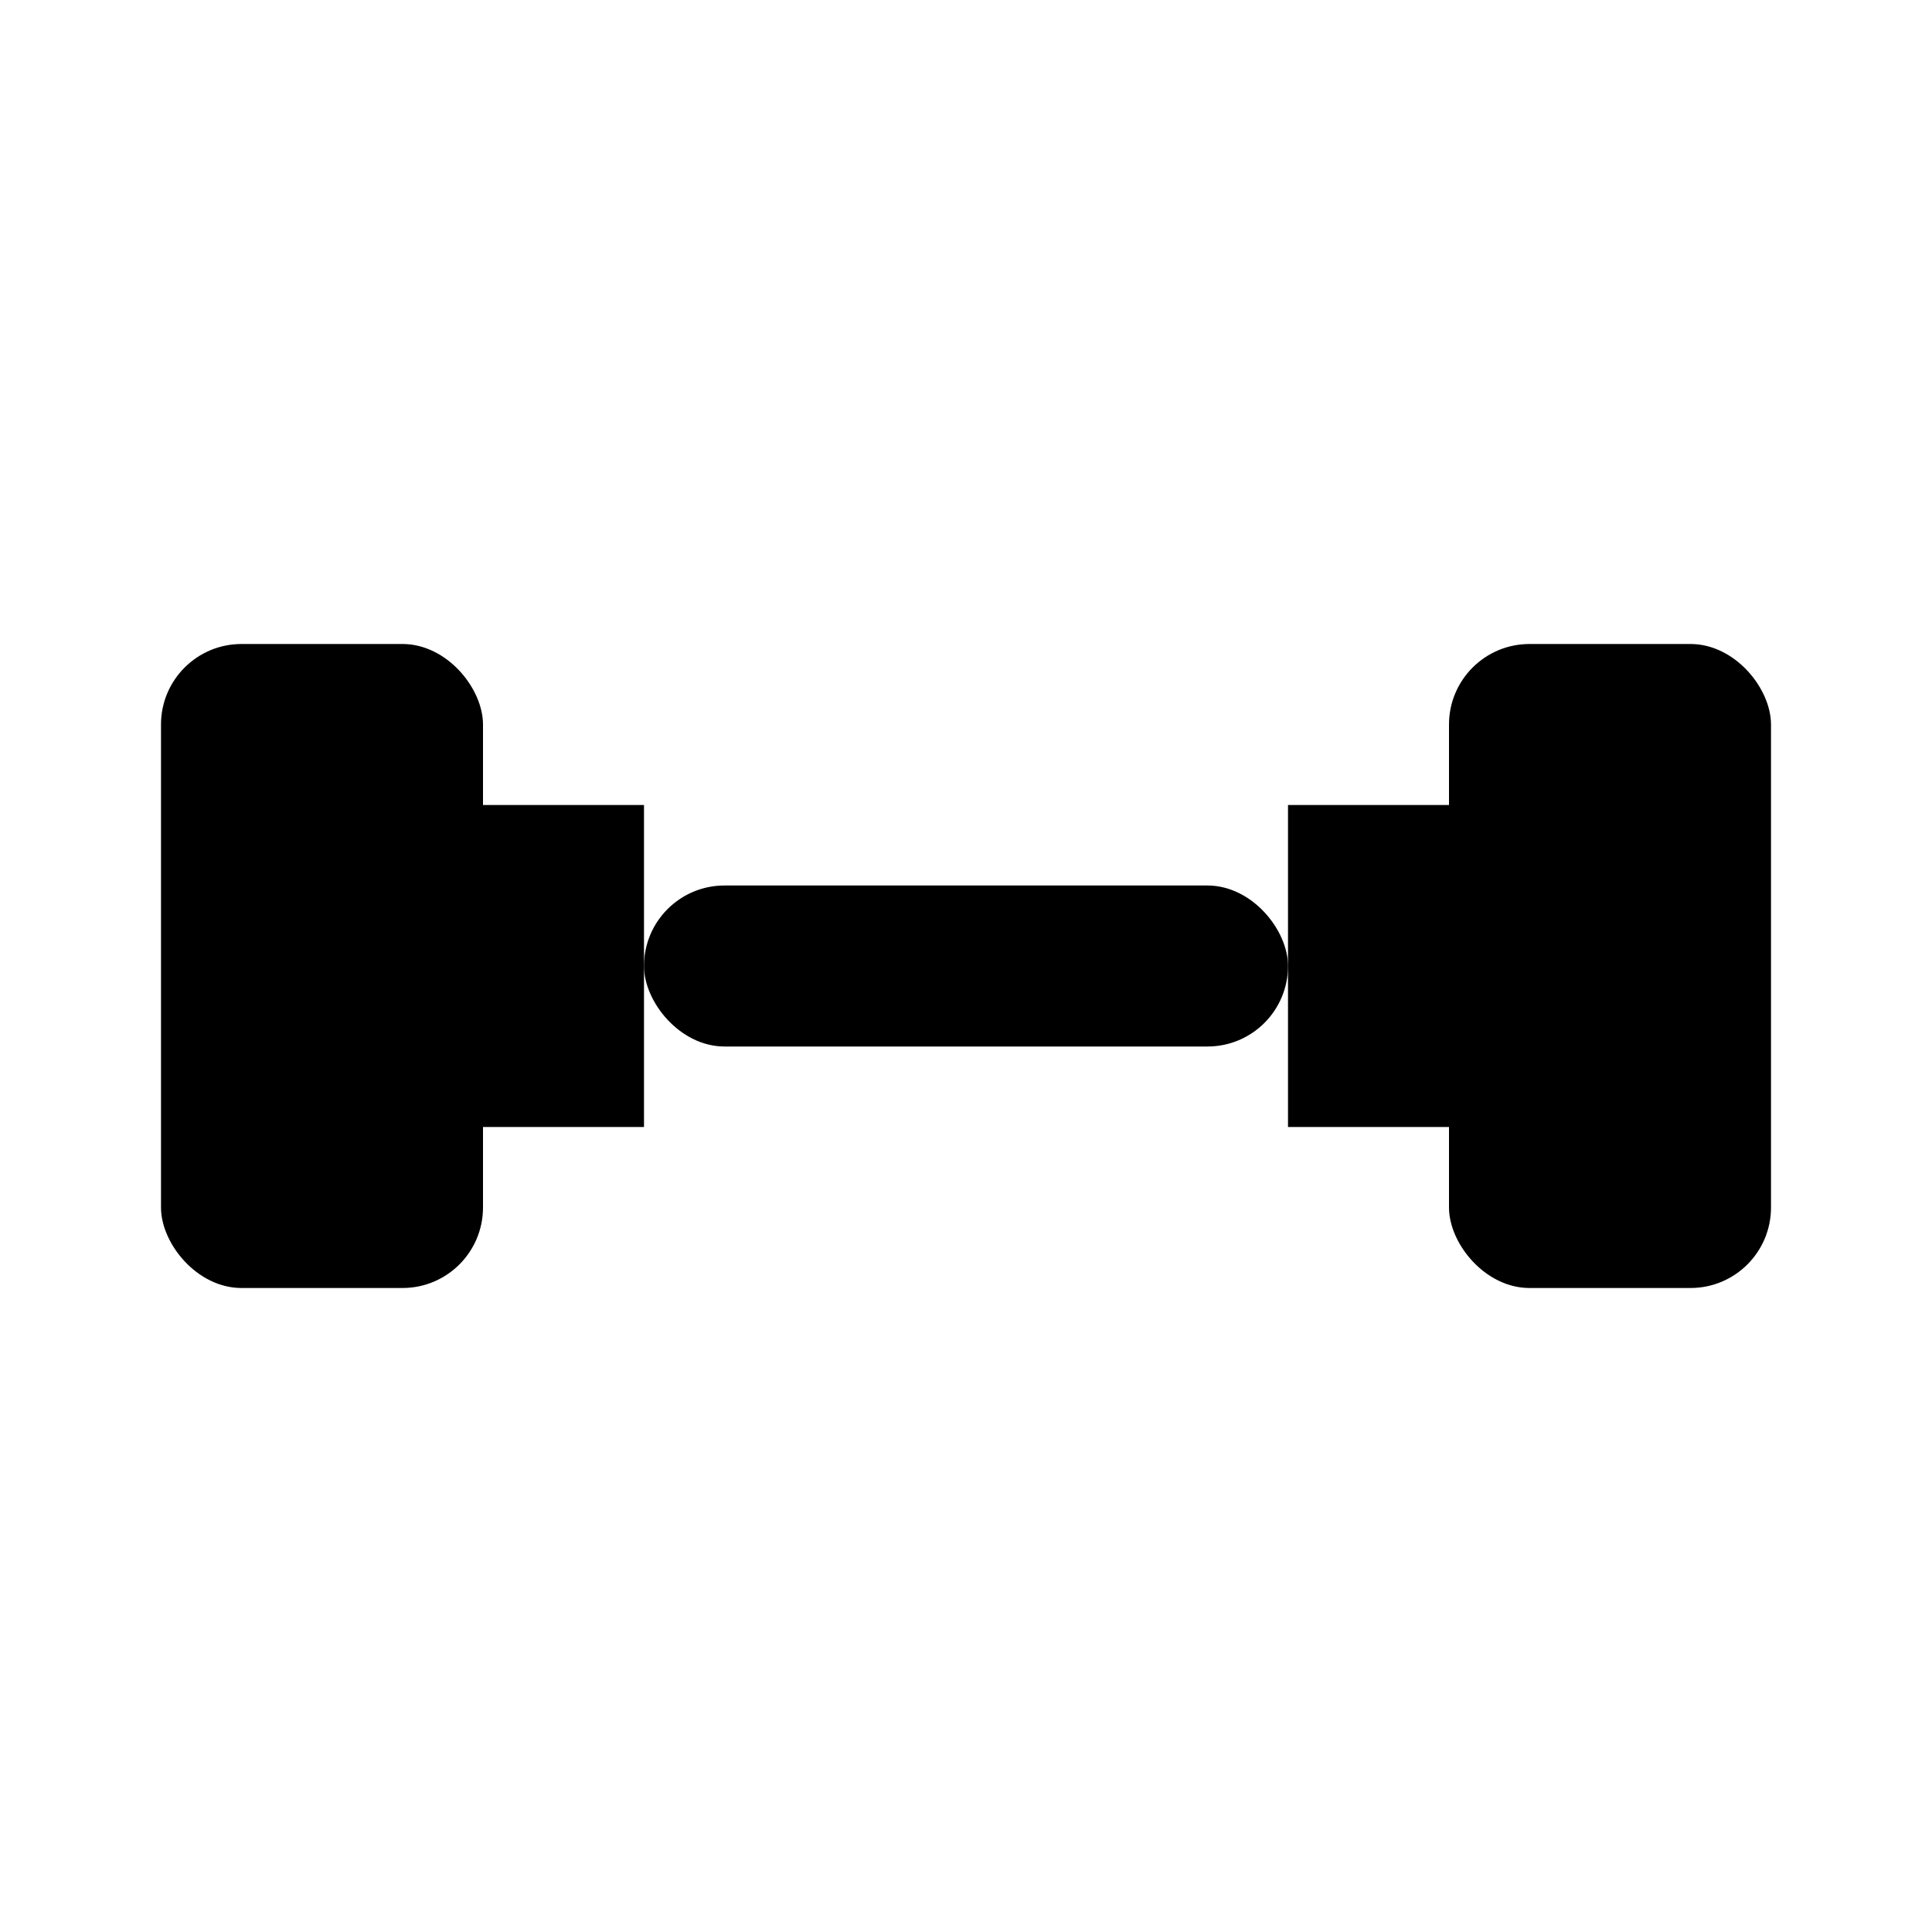
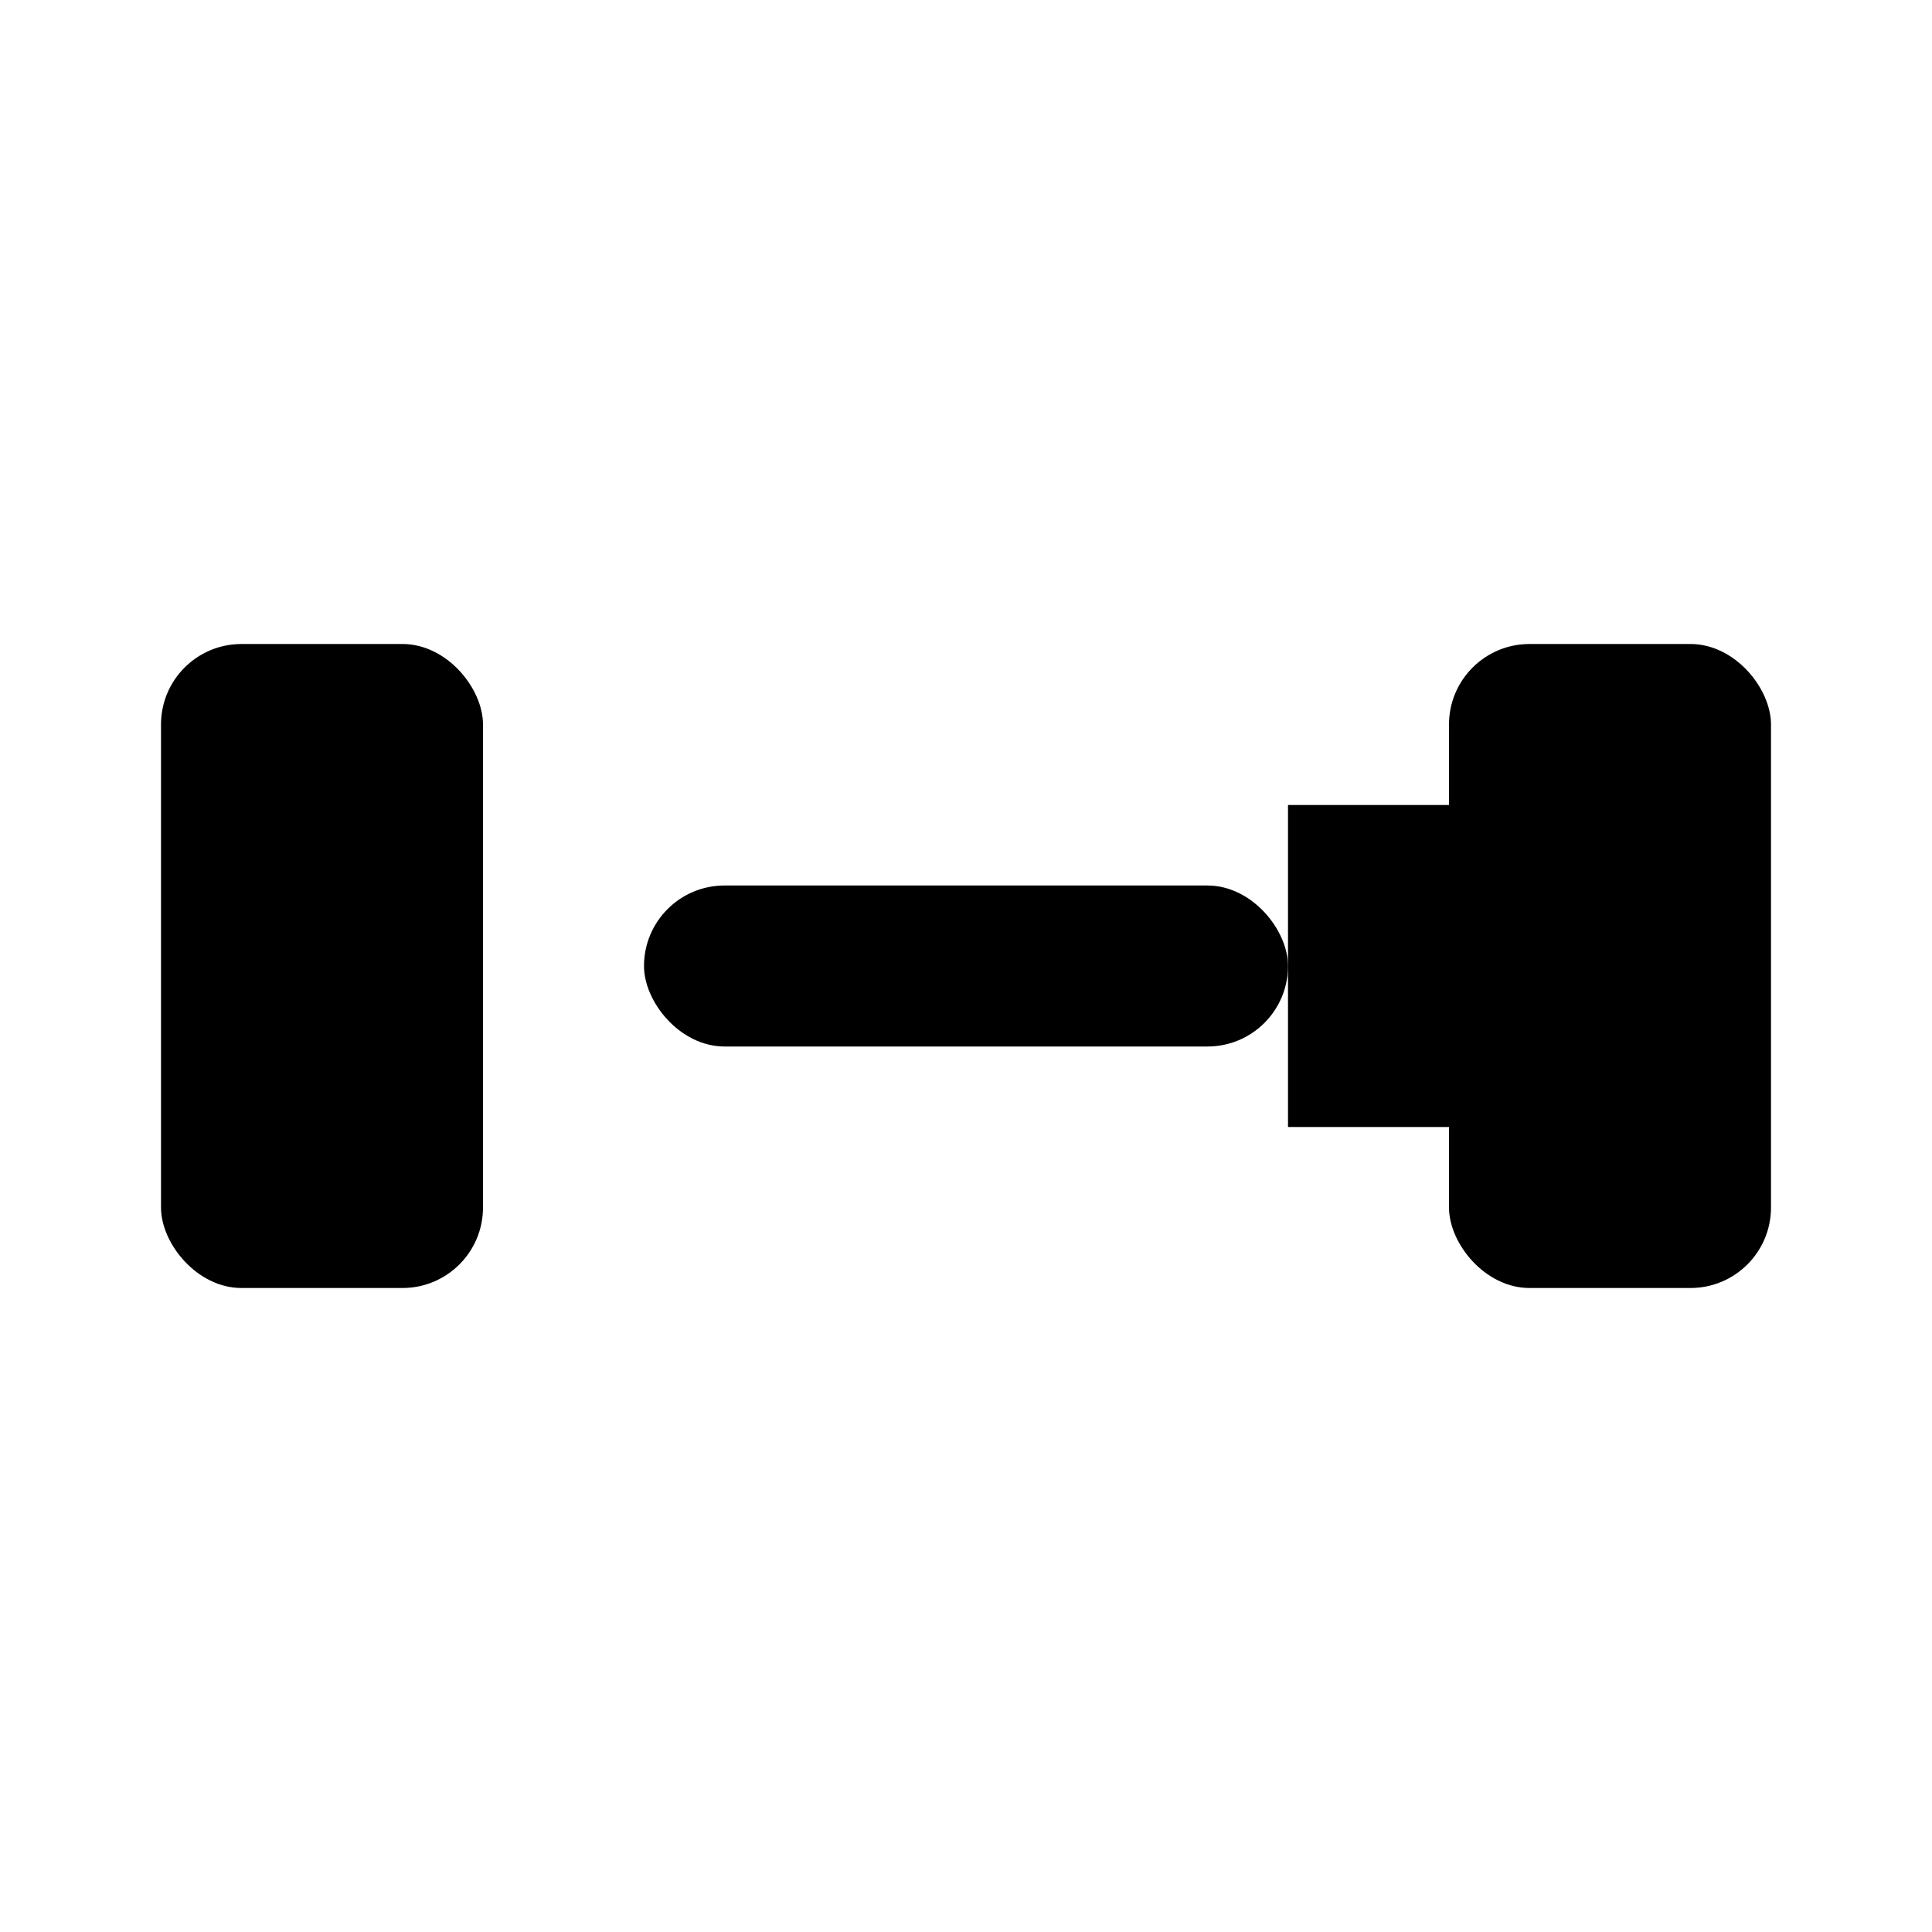
<svg xmlns="http://www.w3.org/2000/svg" viewBox="0 0 24 24" fill="#000000">
  <rect x="2" y="8" width="4" height="8" rx="1" />
-   <rect x="6" y="10" width="2" height="4" />
  <rect x="8" y="11" width="8" height="2" rx="1" />
  <rect x="16" y="10" width="2" height="4" />
  <rect x="18" y="8" width="4" height="8" rx="1" />
</svg>